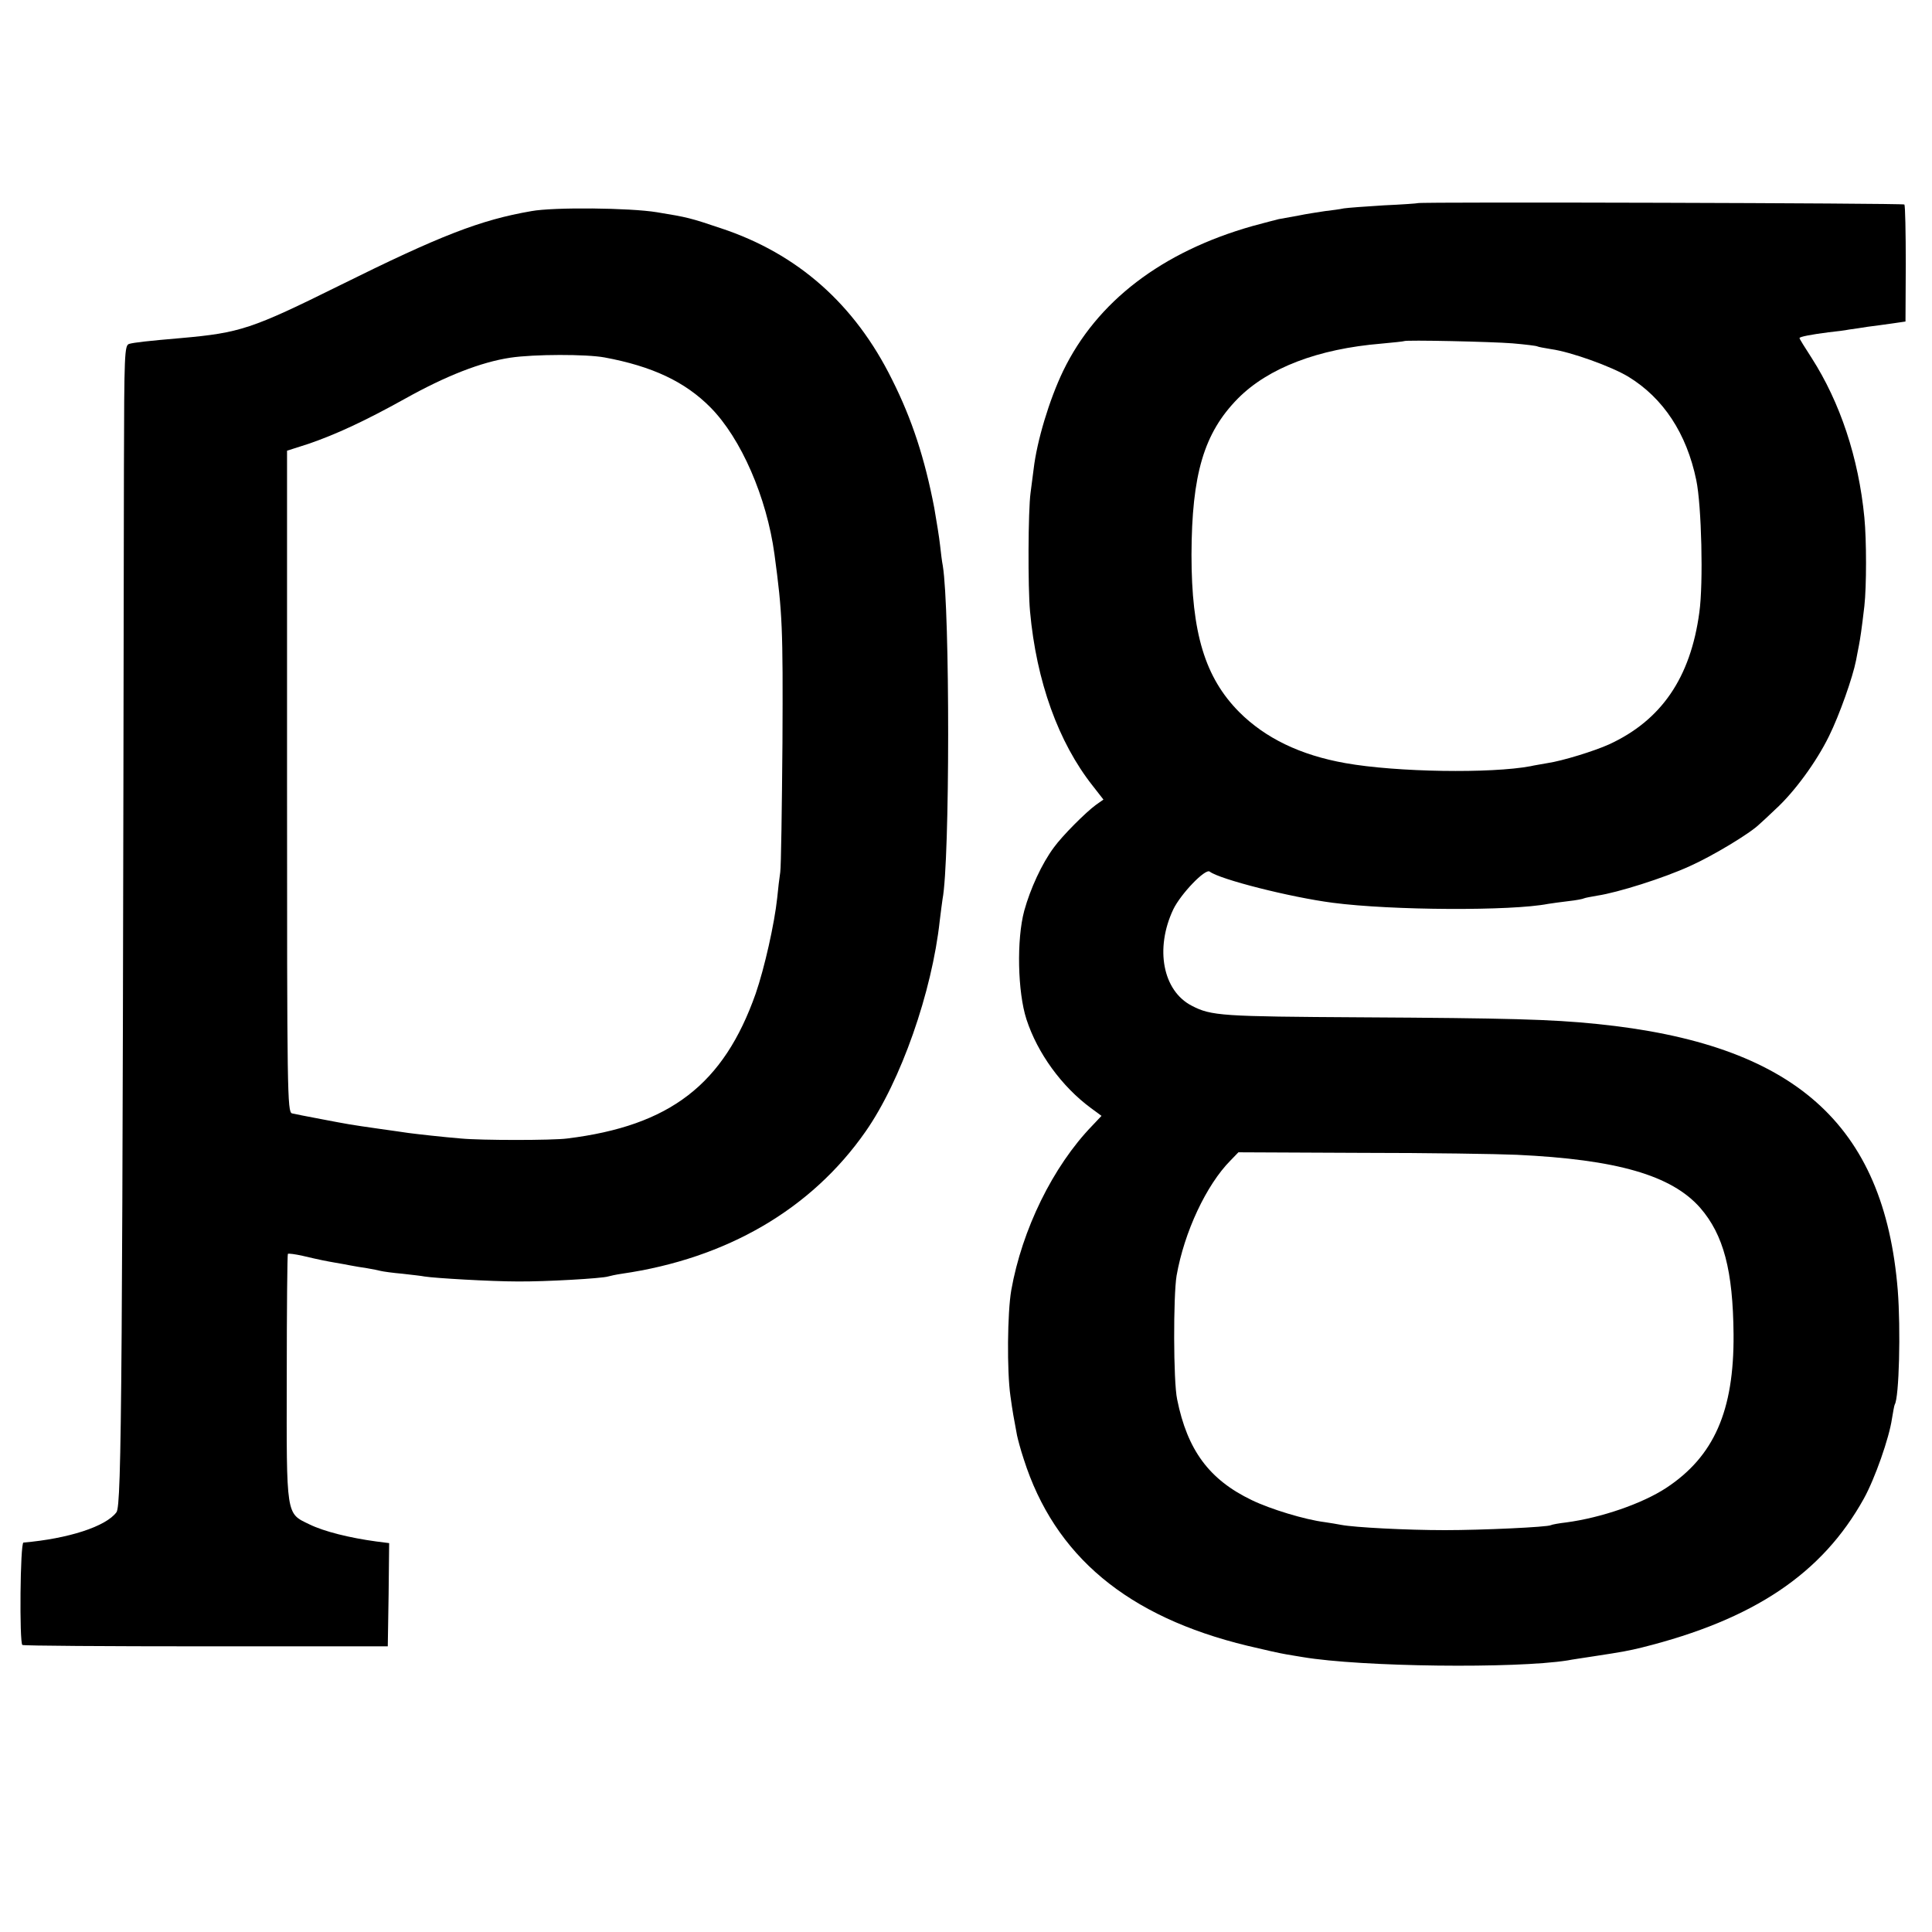
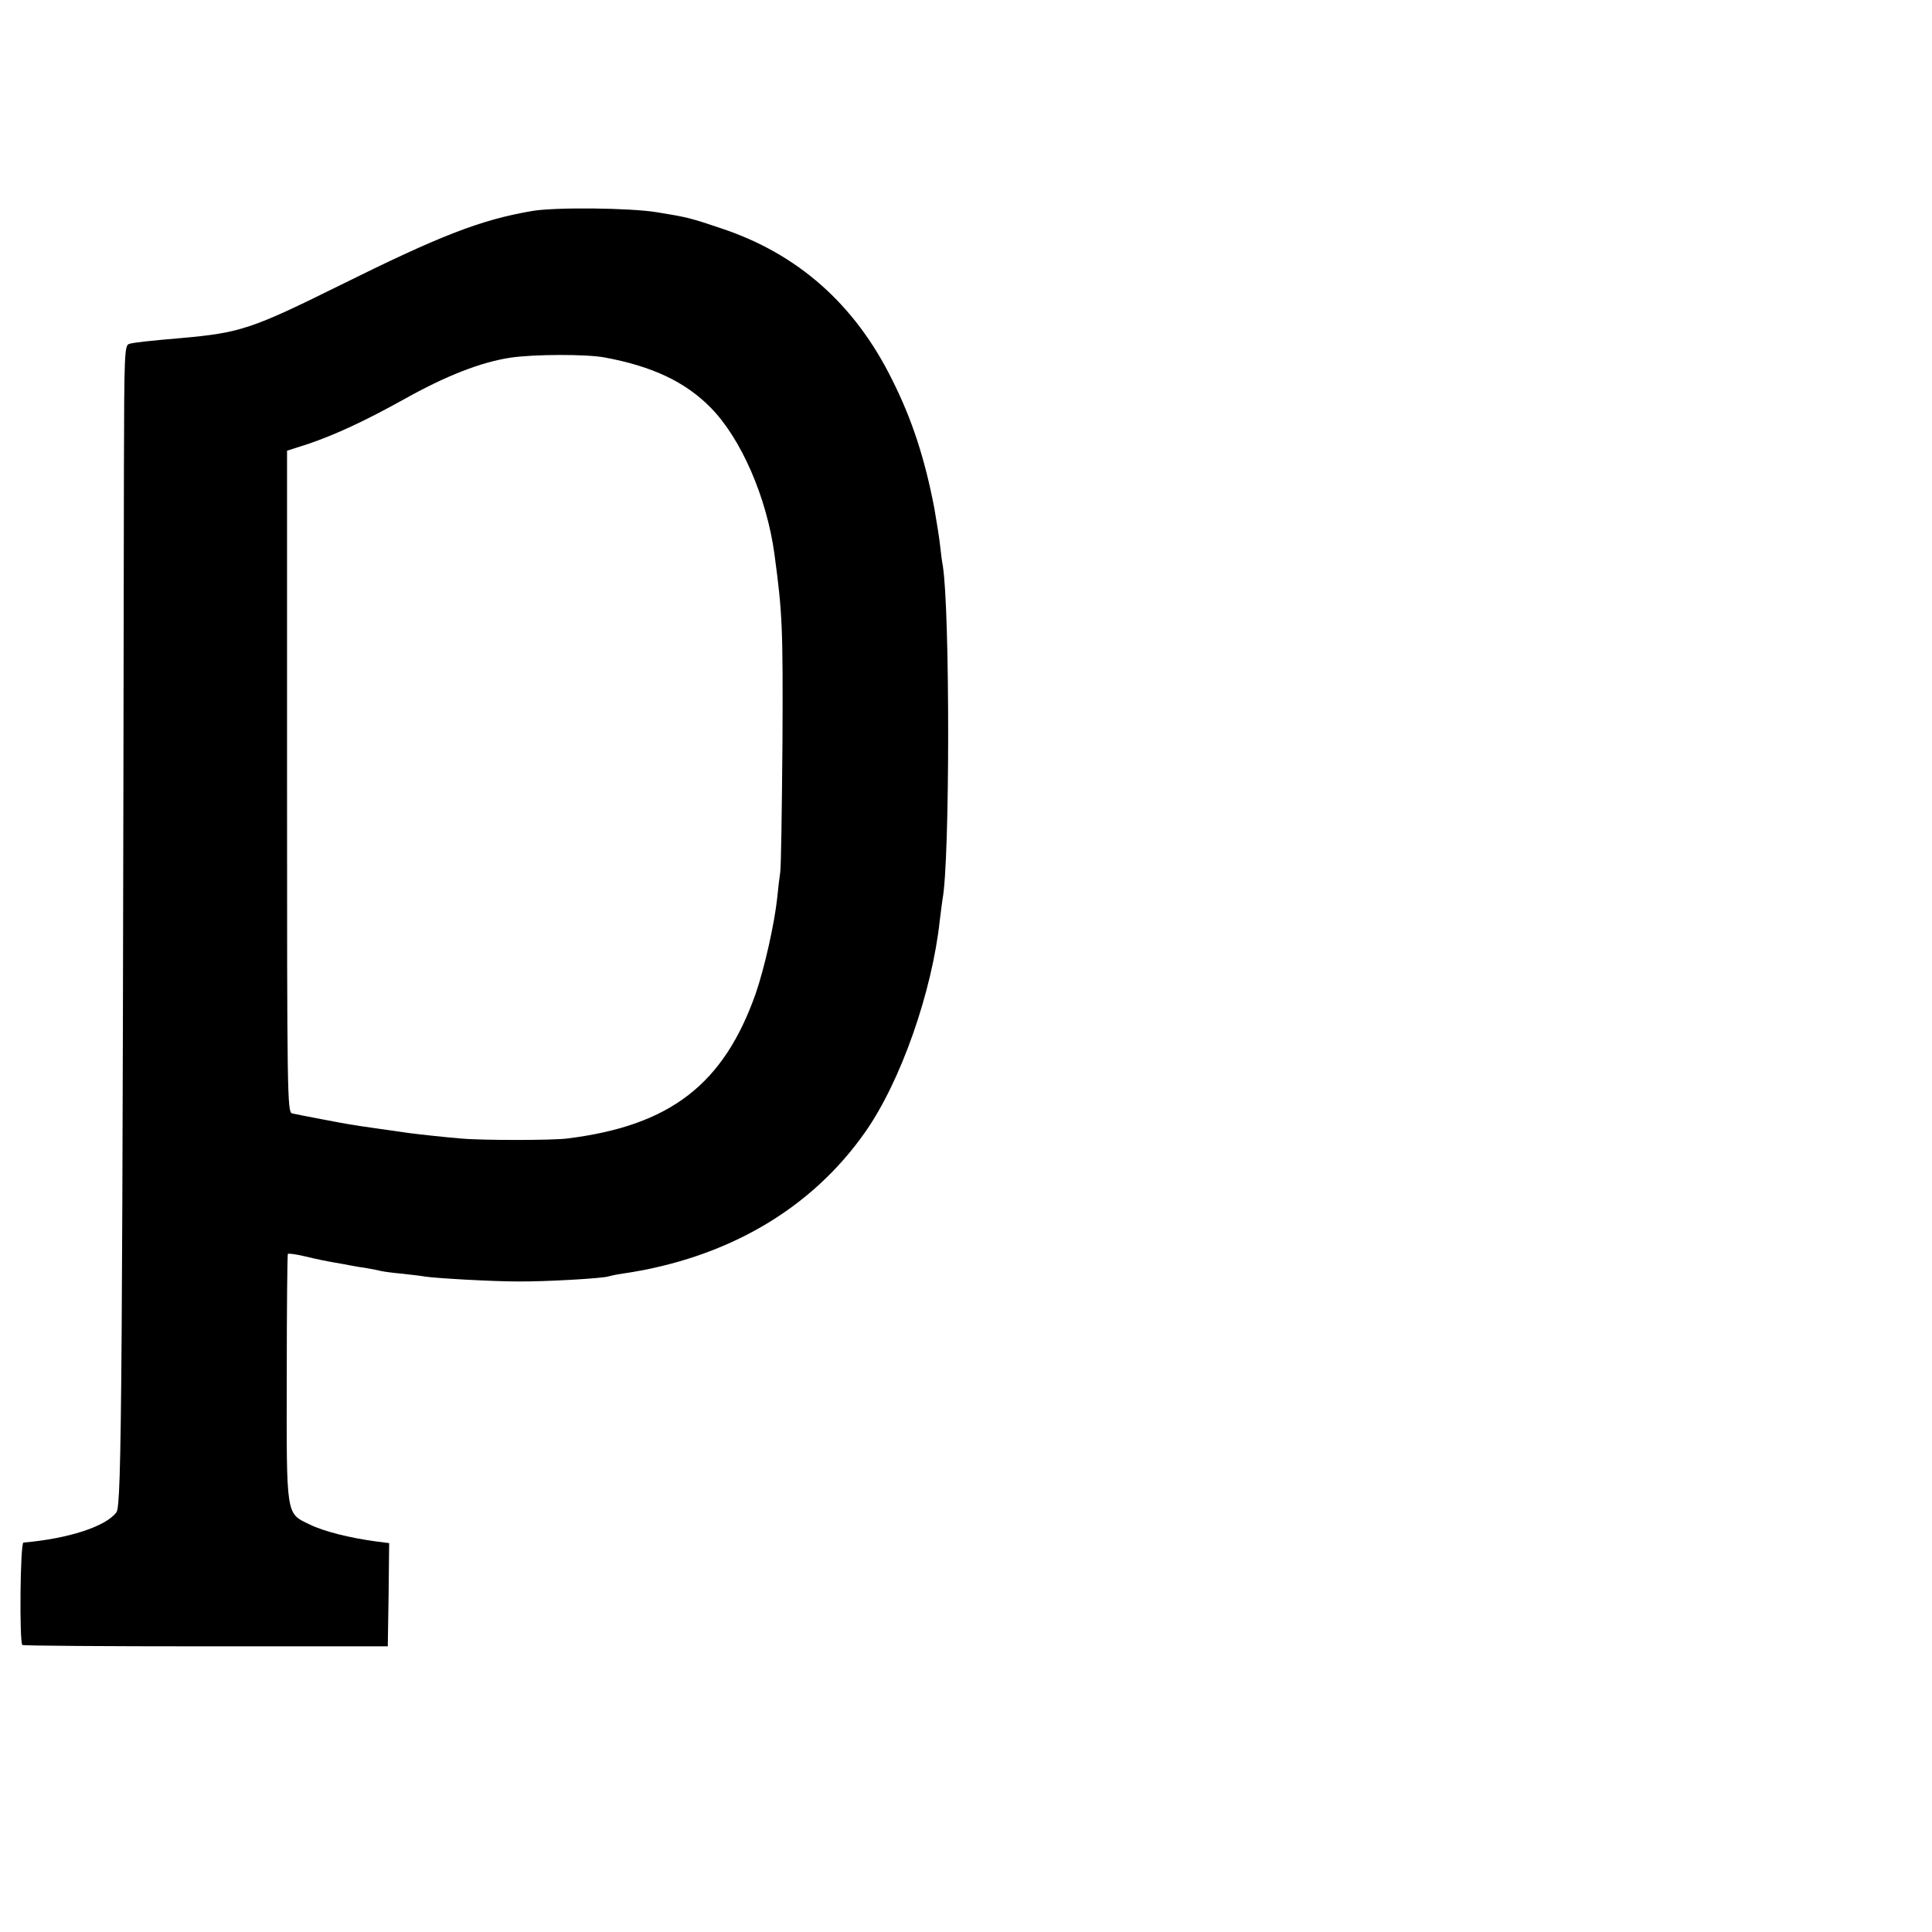
<svg xmlns="http://www.w3.org/2000/svg" version="1.0" width="700pt" height="700pt" viewBox="0 0 700 700" preserveAspectRatio="xMidYMid meet">
  <g transform="translate(0,700) scale(0.1,-0.1)" fill="#000000" stroke="none">
-     <path d="M5137 6264 c-1 -1 -56 -5 -123 -8 -67 -4 -132 -9 -145 -11 -13 -3 -44 -7 -69 -10 -25 -4 -67 -10 -95 -16 -27 -5 -60 -11 -72 -13 -12 -3 -55 -14 -95 -25 -328 -93 -564 -273 -686 -525 -50 -104 -95 -253 -107 -356 -4 -30 -9 -68 -11 -85 -9 -64 -10 -344 -2 -430 23 -254 103 -475 227 -632 l39 -50 -27 -19 c-37 -27 -122 -112 -153 -155 -43 -58 -85 -149 -107 -229 -28 -104 -24 -294 8 -393 40 -123 128 -244 234 -322 l38 -28 -34 -36 c-142 -147 -254 -376 -293 -596 -14 -81 -16 -292 -3 -383 8 -58 12 -79 24 -143 3 -14 13 -52 24 -85 112 -352 376 -572 811 -677 58 -14 121 -28 140 -31 19 -3 46 -8 60 -10 214 -36 771 -42 960 -12 14 3 57 9 95 15 105 16 126 20 175 32 404 101 652 267 803 539 40 72 92 220 102 290 4 24 8 47 10 51 16 25 22 273 11 414 -49 604 -376 893 -1091 965 -164 17 -327 21 -851 24 -507 3 -545 5 -616 42 -105 54 -134 207 -67 349 27 56 116 149 132 137 36 -28 292 -93 446 -113 215 -28 647 -30 780 -4 14 2 47 7 74 10 28 3 53 8 56 10 4 2 26 6 49 10 73 11 239 63 335 107 81 36 219 119 252 152 7 6 33 30 58 54 68 62 148 171 194 265 38 77 86 213 98 275 3 15 7 38 10 52 5 26 10 58 20 144 8 71 8 240 0 321 -21 217 -88 417 -191 578 -24 37 -44 69 -44 72 0 5 43 13 105 21 28 3 61 7 75 10 14 2 44 6 67 10 22 3 63 8 89 12 l48 7 1 208 c0 115 -2 212 -5 216 -4 5 -1756 10 -1763 5z m343 -508 c47 -4 87 -9 90 -11 3 -2 26 -6 50 -10 72 -10 219 -63 280 -100 126 -77 211 -205 246 -375 19 -91 26 -373 11 -479 -32 -237 -138 -391 -327 -478 -53 -24 -169 -60 -224 -68 -21 -4 -48 -8 -60 -11 -143 -27 -486 -22 -671 11 -164 29 -291 91 -385 185 -124 125 -173 286 -173 570 1 292 45 441 168 566 110 111 290 180 520 199 44 4 81 8 82 9 5 5 320 -2 393 -8z m15 -2940 c363 -17 561 -74 665 -192 85 -98 119 -227 121 -459 2 -277 -71 -442 -244 -556 -87 -57 -235 -108 -362 -125 -27 -3 -53 -8 -56 -10 -12 -7 -248 -18 -384 -18 -140 0 -328 10 -375 19 -14 3 -41 7 -60 10 -72 9 -197 47 -265 80 -154 74 -233 181 -270 365 -14 65 -14 376 -2 448 28 159 108 329 195 417 l29 30 444 -2 c244 0 498 -4 564 -7z" />
    <path d="M1925 6235 c-185 -32 -329 -88 -694 -269 -319 -158 -361 -172 -576 -191 -117 -10 -170 -16 -187 -21 -17 -5 -18 -36 -19 -452 -5 -3339 -8 -3755 -27 -3781 -38 -52 -175 -96 -337 -110 -12 -1 -15 -363 -4 -371 4 -3 303 -5 666 -5 l658 0 3 187 2 187 -47 6 c-96 13 -189 36 -242 62 -85 41 -83 25 -82 536 0 242 2 442 4 444 3 2 26 -1 53 -7 68 -16 85 -19 119 -25 17 -3 41 -7 55 -10 14 -3 41 -7 60 -10 19 -3 42 -8 50 -10 8 -2 43 -7 78 -10 35 -4 71 -8 80 -10 36 -6 242 -18 337 -18 102 -1 306 11 328 18 7 2 29 7 50 10 380 55 687 234 883 515 128 183 241 506 269 765 4 31 8 65 10 77 27 139 27 1047 1 1208 -3 14 -7 48 -10 75 -3 28 -13 89 -21 135 -34 177 -80 320 -153 465 -135 273 -342 456 -620 548 -110 37 -121 40 -232 58 -97 16 -373 19 -455 4z m265 -530 c173 -32 292 -88 384 -181 111 -112 204 -326 232 -532 29 -215 31 -265 29 -682 -2 -239 -5 -451 -8 -470 -3 -19 -8 -61 -11 -93 -10 -94 -46 -254 -78 -347 -116 -329 -310 -479 -683 -525 -54 -7 -312 -7 -385 0 -62 5 -160 16 -190 20 -14 2 -61 9 -105 15 -112 16 -110 16 -210 35 -49 9 -98 19 -107 21 -17 5 -18 71 -18 1203 l0 1198 78 25 c99 34 203 82 347 162 152 85 278 134 384 150 87 13 276 13 341 1z" />
  </g>
</svg>